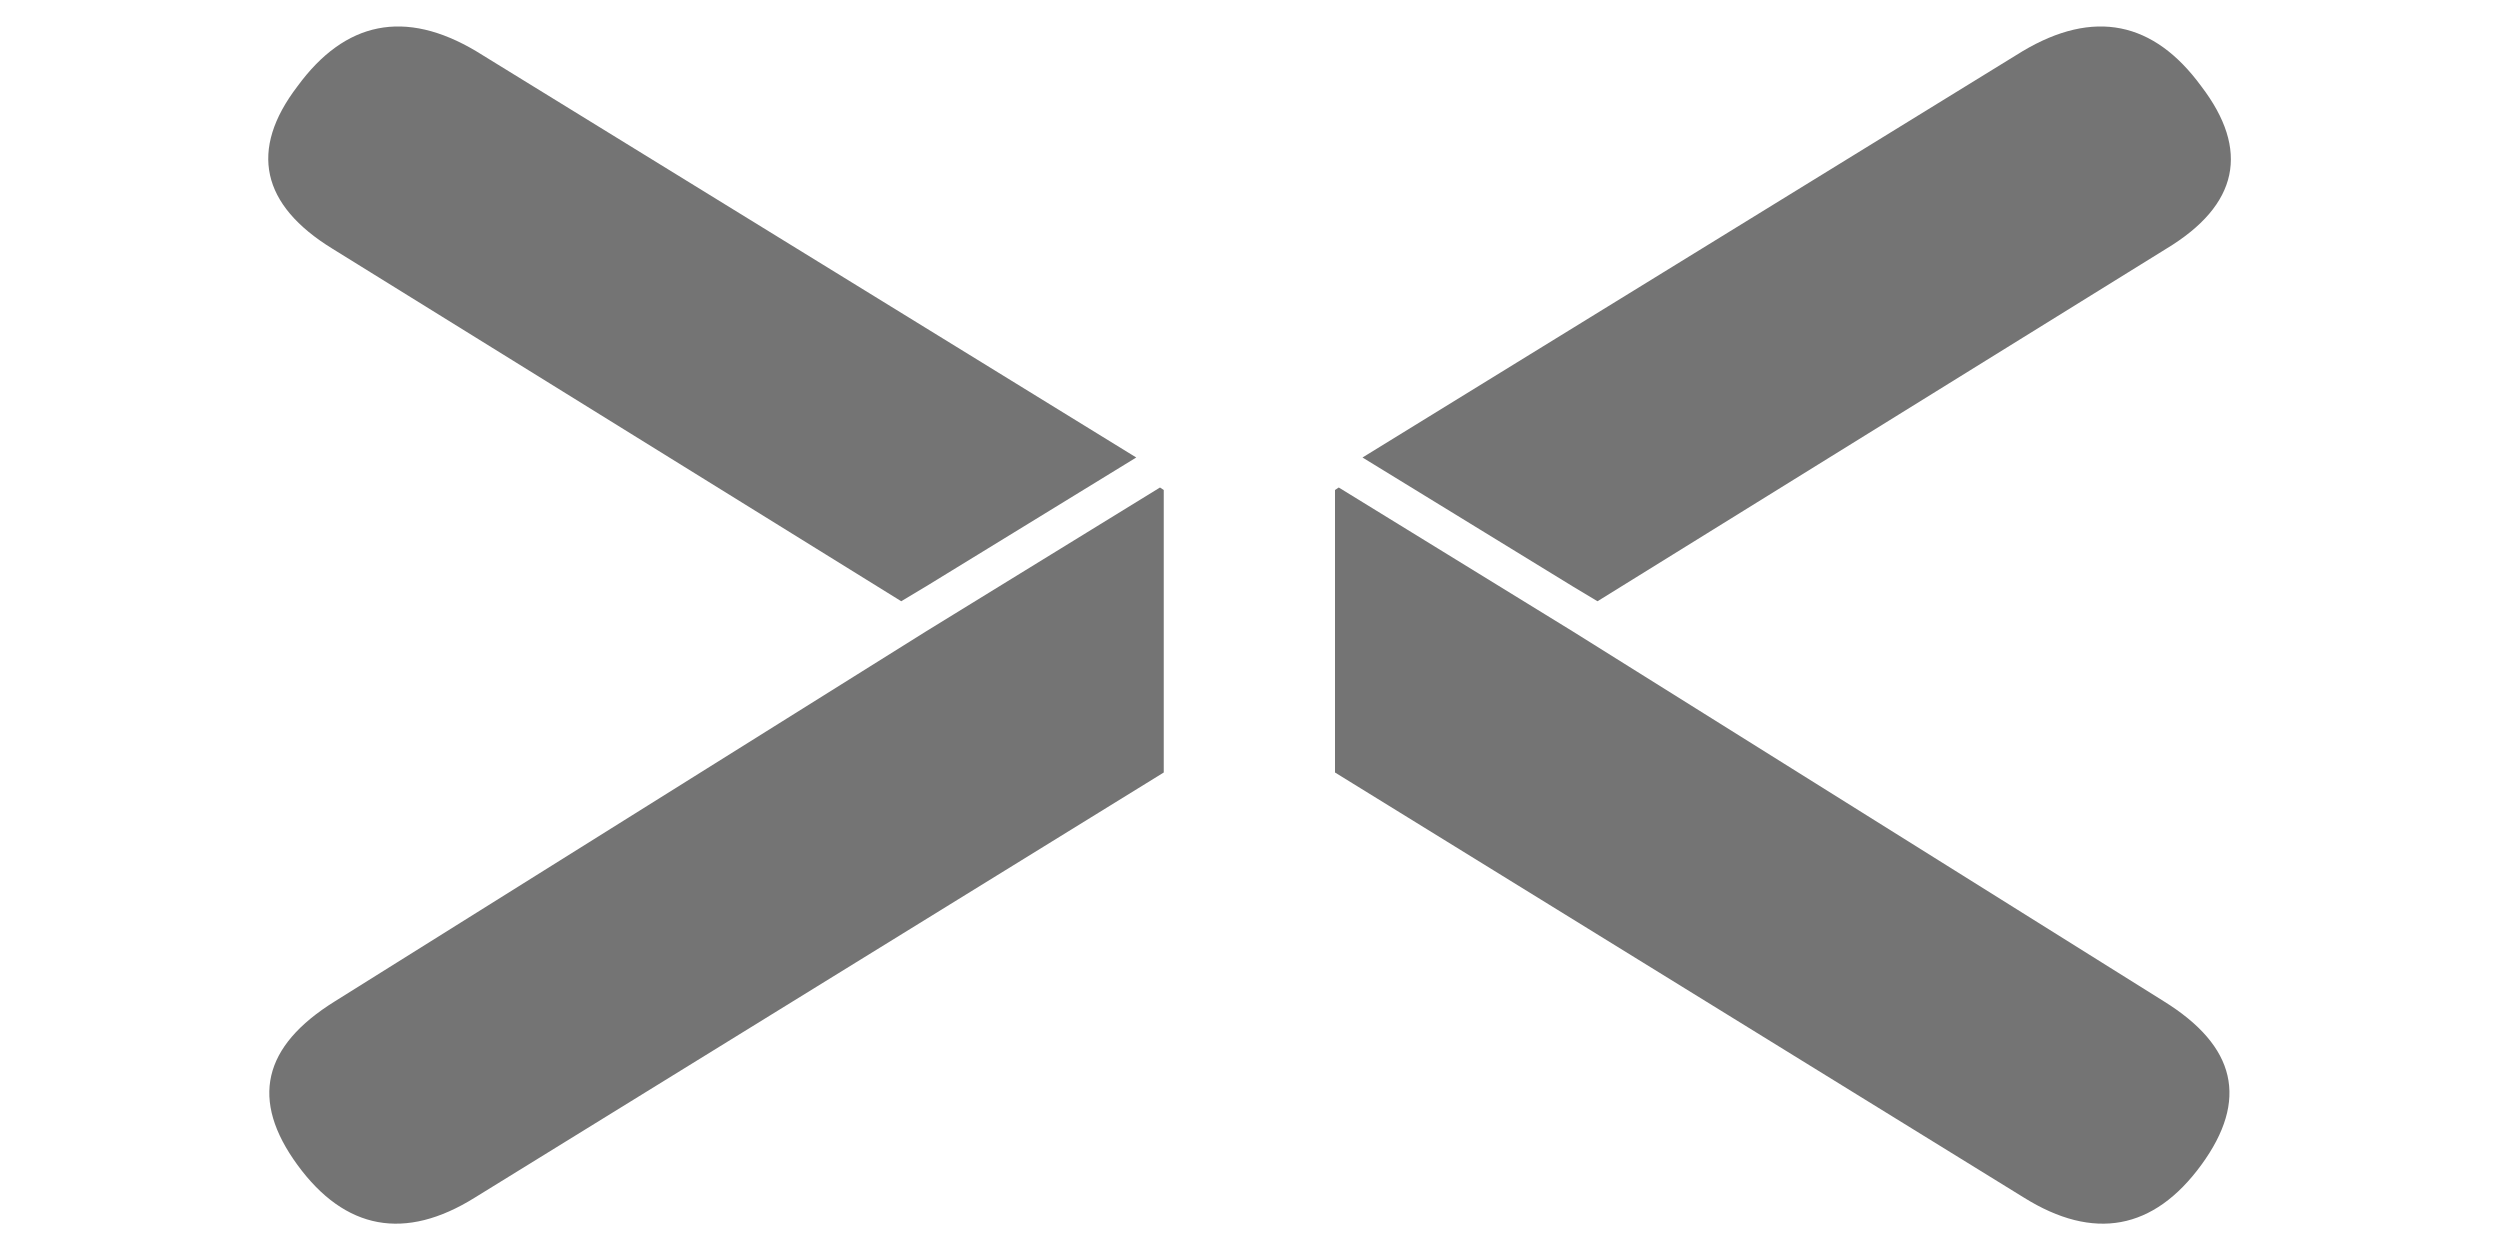
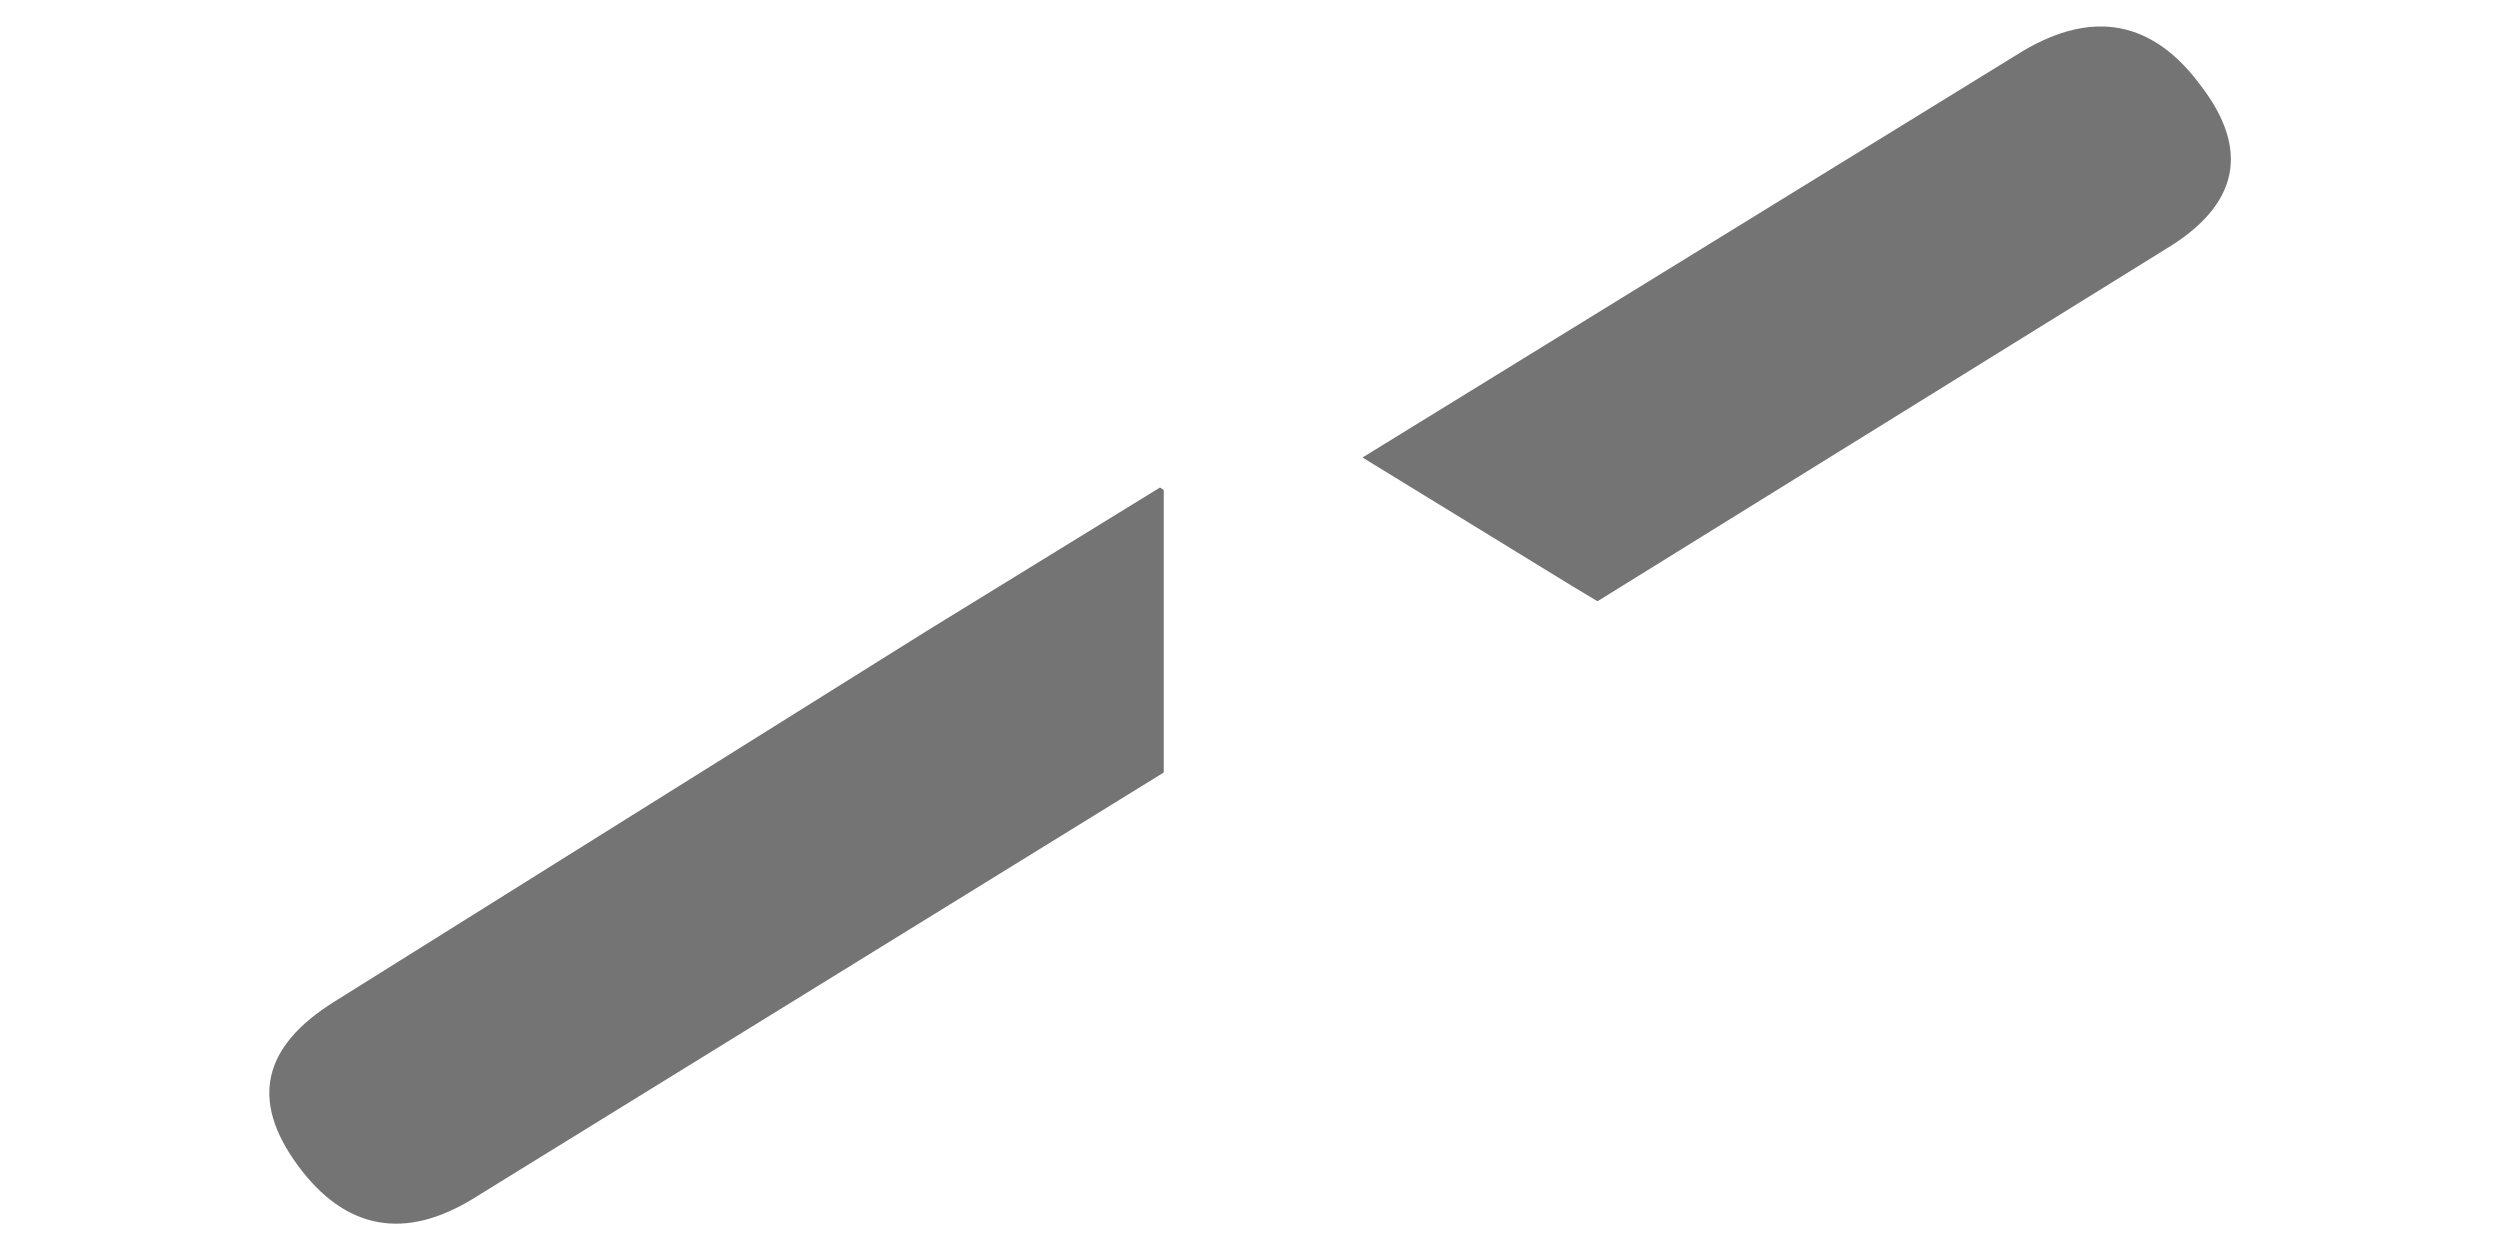
<svg xmlns="http://www.w3.org/2000/svg" version="1.1" xml:space="preserve" viewBox="0 0 200 100" preserveAspectRatio="xMidYMid meet" height="100px" width="200px">
  <g id="svg_858" name="icon_c5" data-type="img" data-vb="0 0 200 100" data-par="xMidYMid meet">
    <style type="text/css"> .st0{fill:#747474;}
</style>
    <g>
-       <path class="st0" d="M26.6,19.9l45.5,28.2l2-1.2l0,0l16.8-10.3L38.1,4.1c-5.7-3.4-10.5-2.4-14.3,2.8C19.9,12,20.9,16.4,26.6,19.9z" />
      <path class="st0" d="M93.1,39.2L92.8,39L74.1,50.5l0,0L26.8,80.1c-5.8,3.6-6.8,7.9-3,13.1s8.6,6.1,14.2,2.6l55.1-34V39.2z" />
      <path class="st0" d="M173.3,19.9l-45.5,28.2l-2-1.2l0,0L109,36.6l52.8-32.5c5.7-3.4,10.5-2.4,14.3,2.8 C180,12,179.1,16.4,173.3,19.9z" />
-       <path class="st0" d="M106.8,39.2l0.3-0.2l18.7,11.5l0,0l47.3,29.6c5.8,3.6,6.8,7.9,3,13.1s-8.6,6.1-14.2,2.6l-55.1-34L106.8,39.2 L106.8,39.2z" />
    </g>
  </g>
</svg>